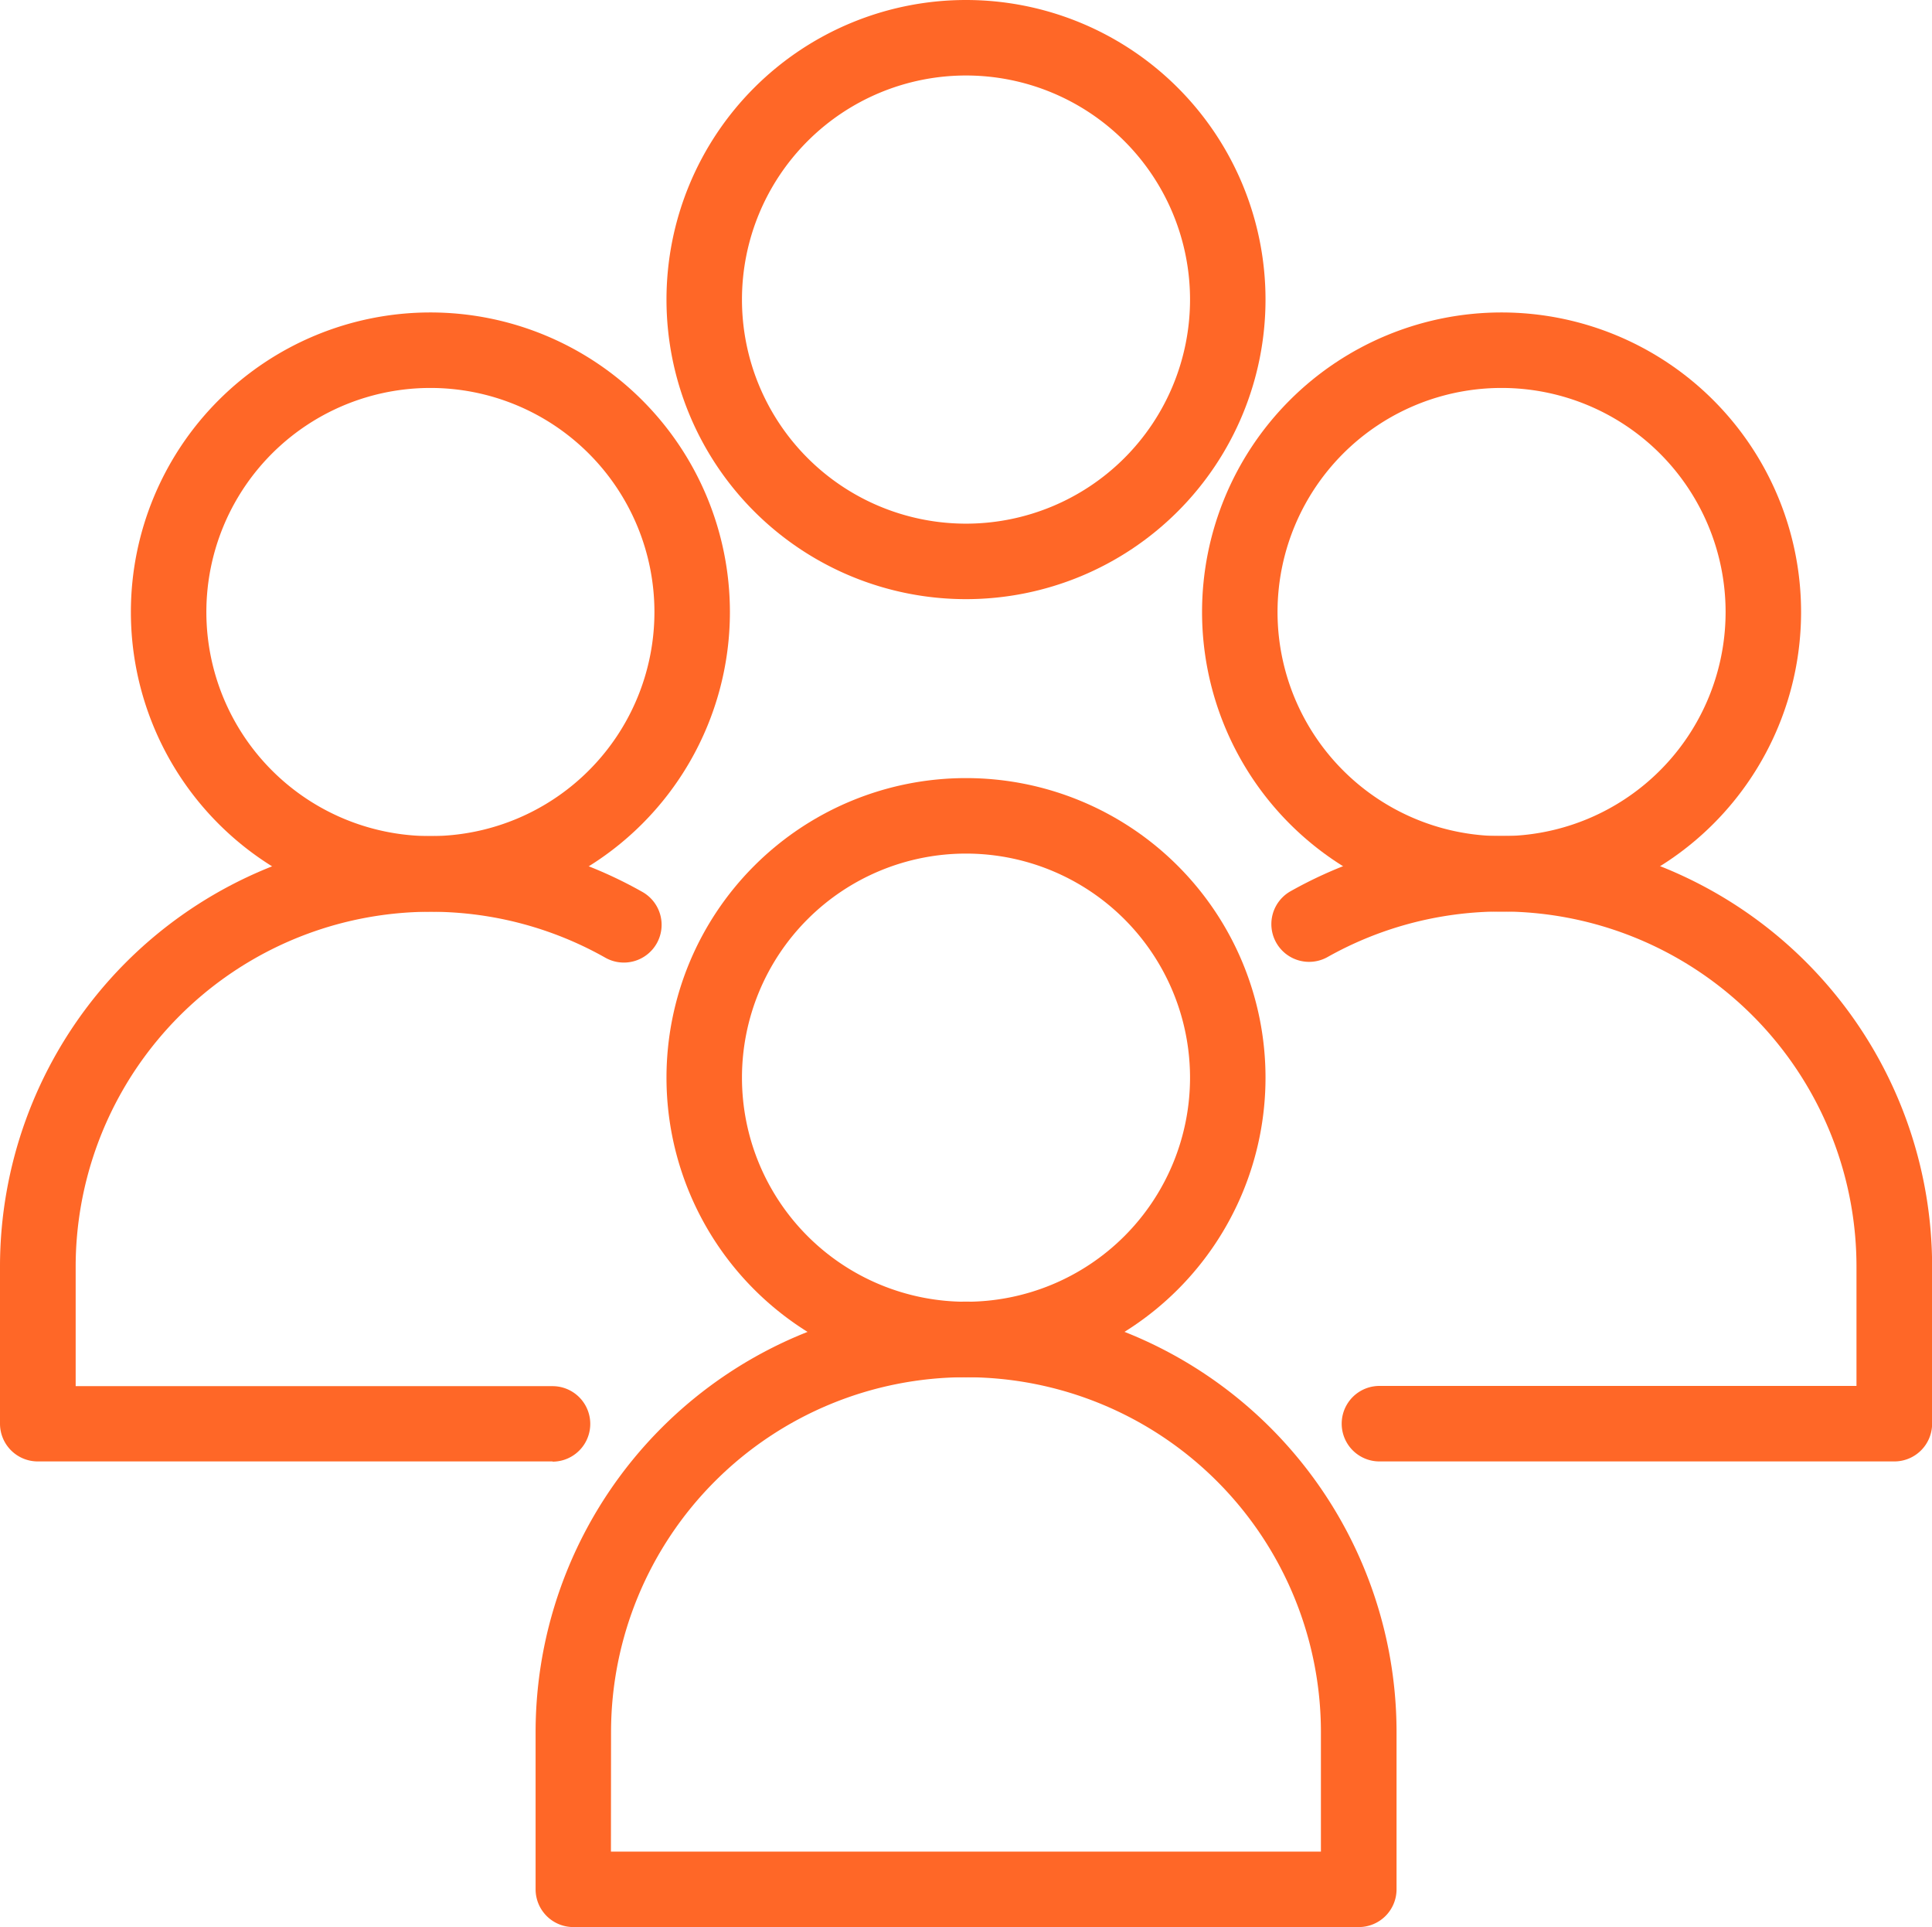
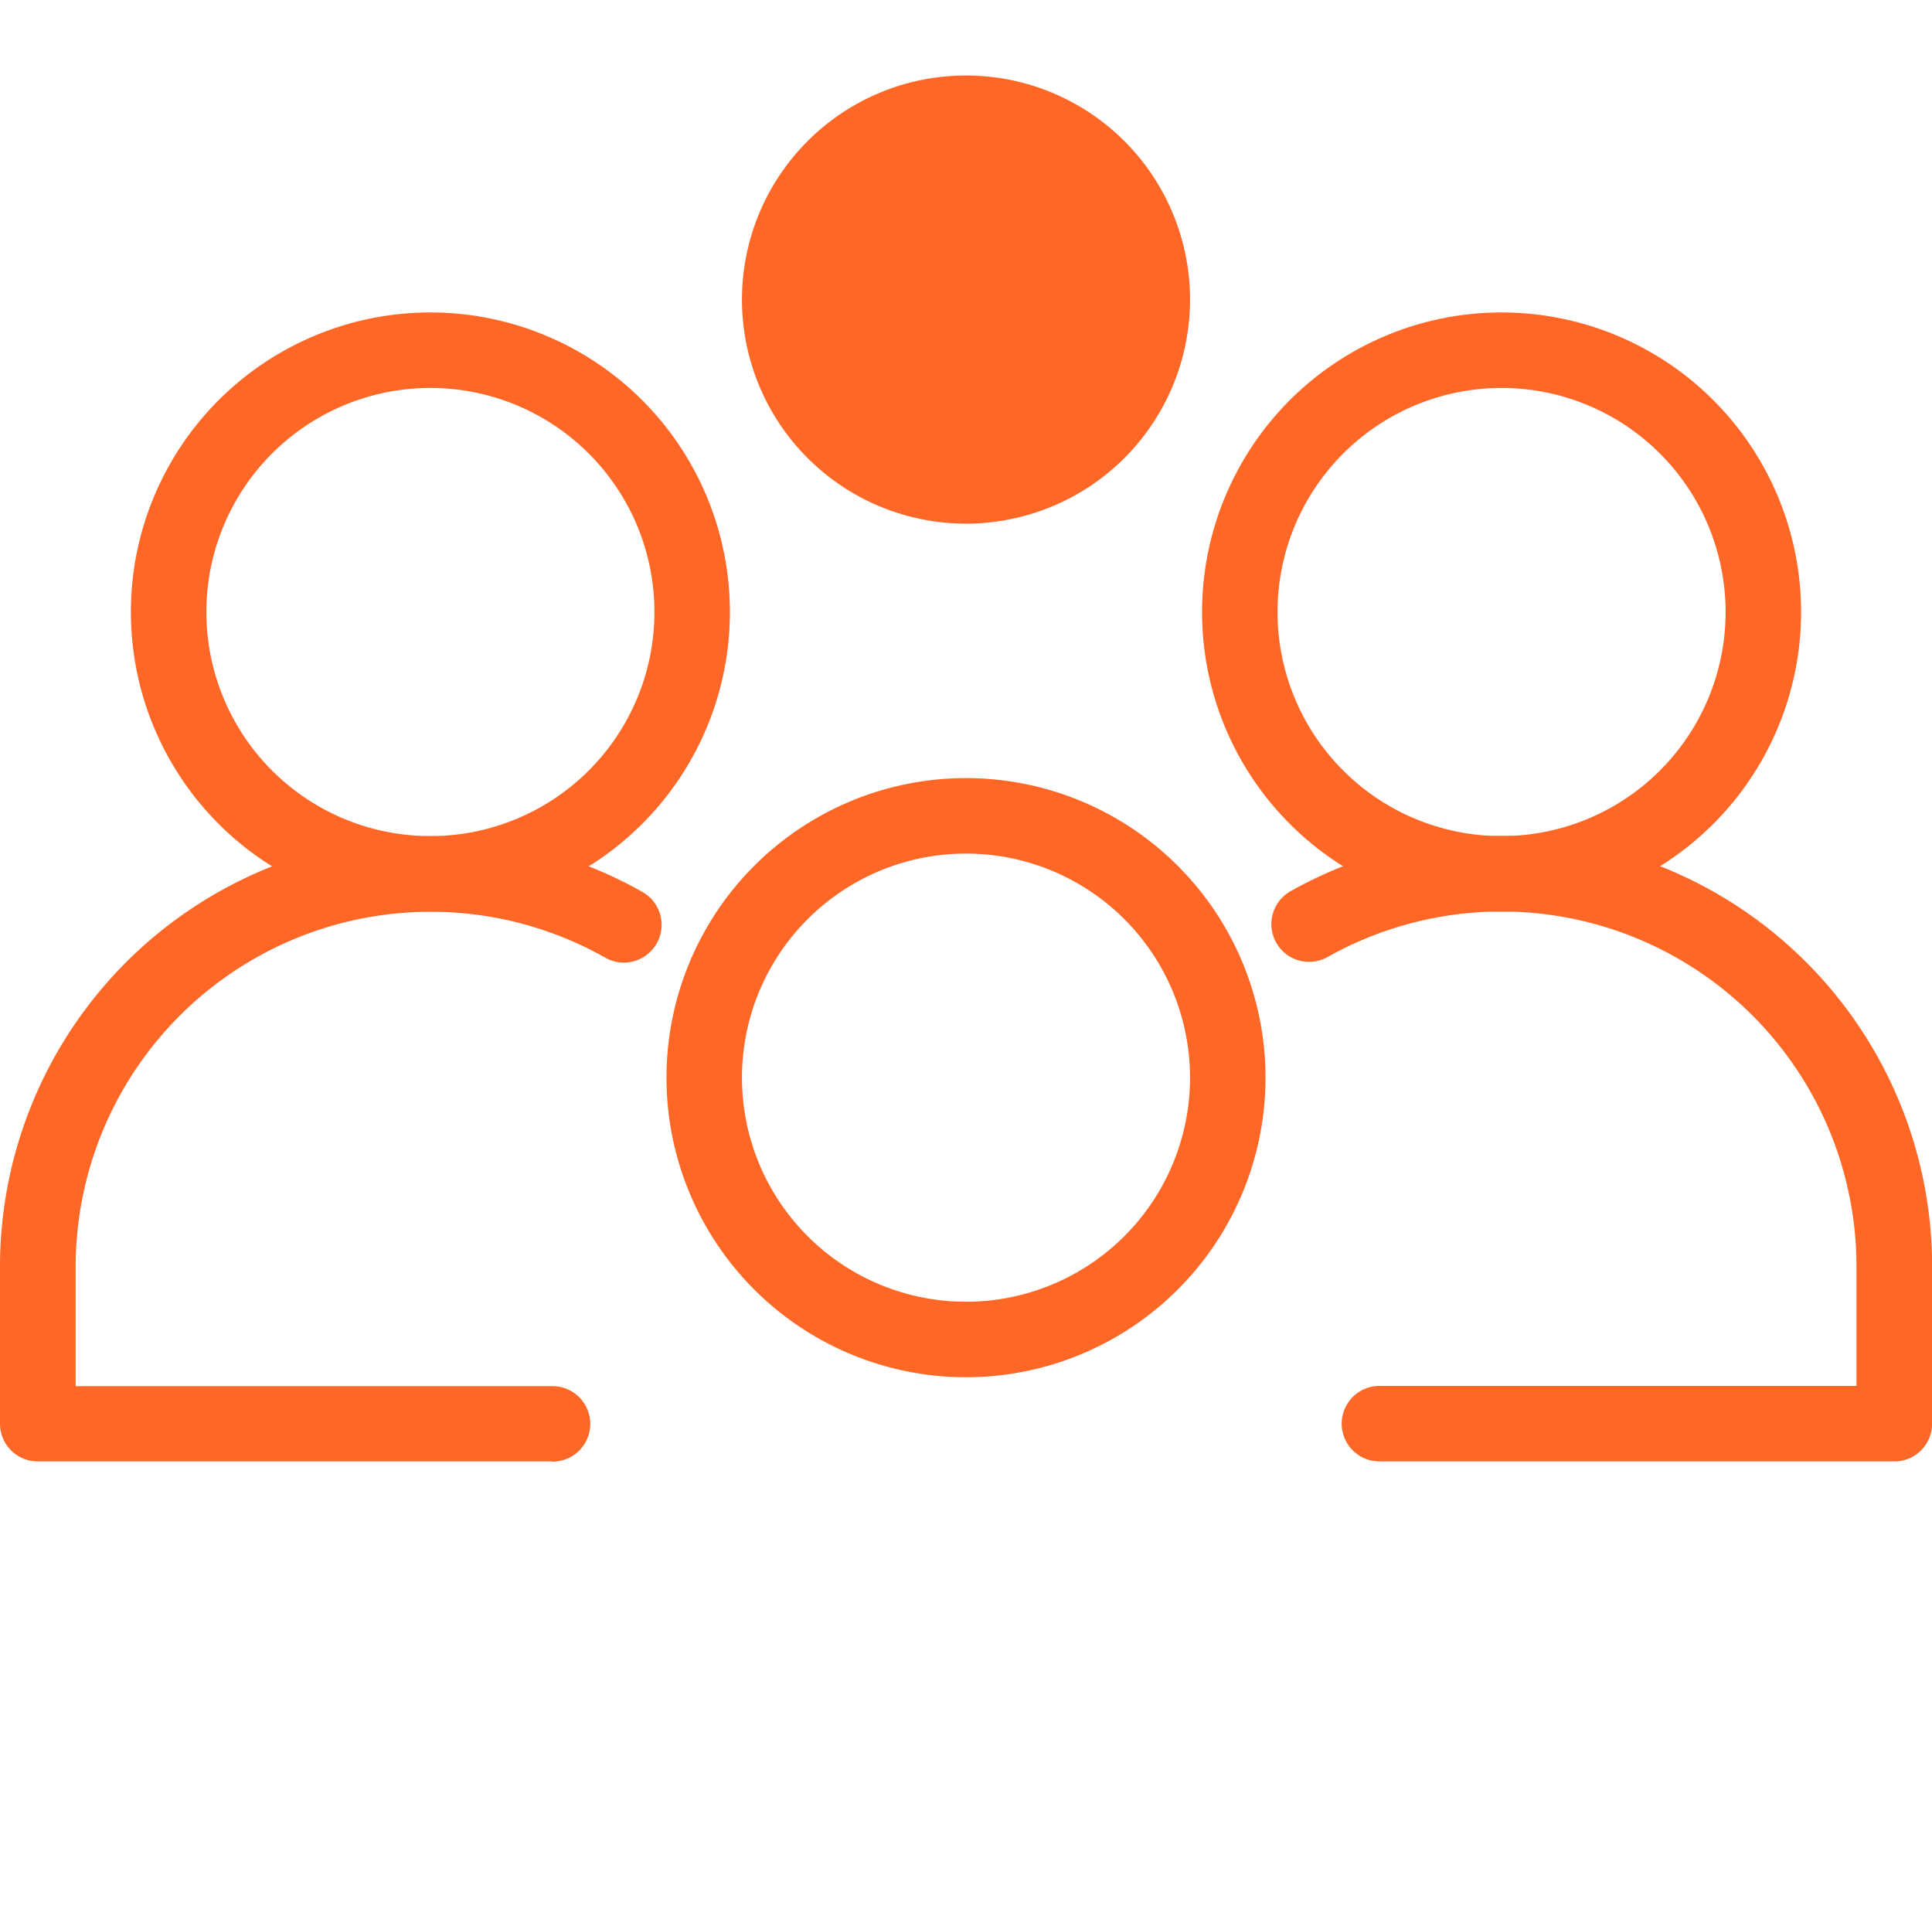
<svg xmlns="http://www.w3.org/2000/svg" width="52.062" height="51.918" viewBox="0 0 52.062 51.918">
  <g id="people" transform="translate(0 -0.342)">
    <path id="Path_115427" data-name="Path 115427" d="M96.384,119.562a8.071,8.071,0,1,1,8.071-8.071A8.071,8.071,0,0,1,96.384,119.562Zm0-14.108a6.037,6.037,0,1,0,6.037,6.037A6.037,6.037,0,0,0,96.384,105.454Z" transform="translate(-70.353 -82.115)" fill="#ff6727" />
-     <path id="Path_115428" data-name="Path 115428" d="M93.149,189.641H71.987a1.017,1.017,0,0,1-1.017-1.017v-4.233a11.6,11.6,0,1,1,23.2,0v4.233a1.017,1.017,0,0,1-1.017,1.017ZM73,187.608H92.132v-3.216a9.564,9.564,0,1,0-19.129,0Z" transform="translate(-56.537 -137.381)" fill="#ff6727" />
    <path id="Path_115429" data-name="Path 115429" d="M167.353,57.876a8.071,8.071,0,1,1,8.071-8.071,8.071,8.071,0,0,1-8.071,8.071Zm0-14.108A6.037,6.037,0,1,0,173.39,49.8,6.037,6.037,0,0,0,167.353,43.768Z" transform="translate(-126.89 -32.974)" fill="#ff6727" />
    <path id="Path_115430" data-name="Path 115430" d="M185.208,127.955H171.335a1.017,1.017,0,1,1,0-2.034h12.855v-3.216a9.567,9.567,0,0,0-14.262-8.334,1.017,1.017,0,0,1-1-1.771,11.6,11.6,0,0,1,17.3,10.1v4.232A1.017,1.017,0,0,1,185.208,127.955Z" transform="translate(-134.163 -88.24)" fill="#ff6727" />
    <path id="Path_115431" data-name="Path 115431" d="M25.414,57.876A8.071,8.071,0,1,1,33.485,49.8,8.071,8.071,0,0,1,25.414,57.876Zm0-14.108A6.037,6.037,0,1,0,31.451,49.8,6.037,6.037,0,0,0,25.414,43.768Z" transform="translate(-13.816 -32.974)" fill="#ff6727" />
    <path id="Path_115432" data-name="Path 115432" d="M14.889,127.955H1.017A1.017,1.017,0,0,1,0,126.938v-4.232a11.6,11.6,0,0,1,17.3-10.1,1.017,1.017,0,1,1-1,1.771,9.567,9.567,0,0,0-14.261,8.334v3.216H14.889a1.017,1.017,0,0,1,0,2.034Z" transform="translate(0 -88.24)" fill="#ff6727" />
-     <path id="Path_115433" data-name="Path 115433" d="M96.384,16.484a8.071,8.071,0,1,1,8.071-8.071,8.071,8.071,0,0,1-8.071,8.071Zm0-14.108a6.037,6.037,0,1,0,6.037,6.037,6.037,6.037,0,0,0-6.037-6.037Z" transform="translate(-70.353)" fill="#ff6727" />
+     <path id="Path_115433" data-name="Path 115433" d="M96.384,16.484Zm0-14.108a6.037,6.037,0,1,0,6.037,6.037,6.037,6.037,0,0,0-6.037-6.037Z" transform="translate(-70.353)" fill="#ff6727" />
  </g>
</svg>